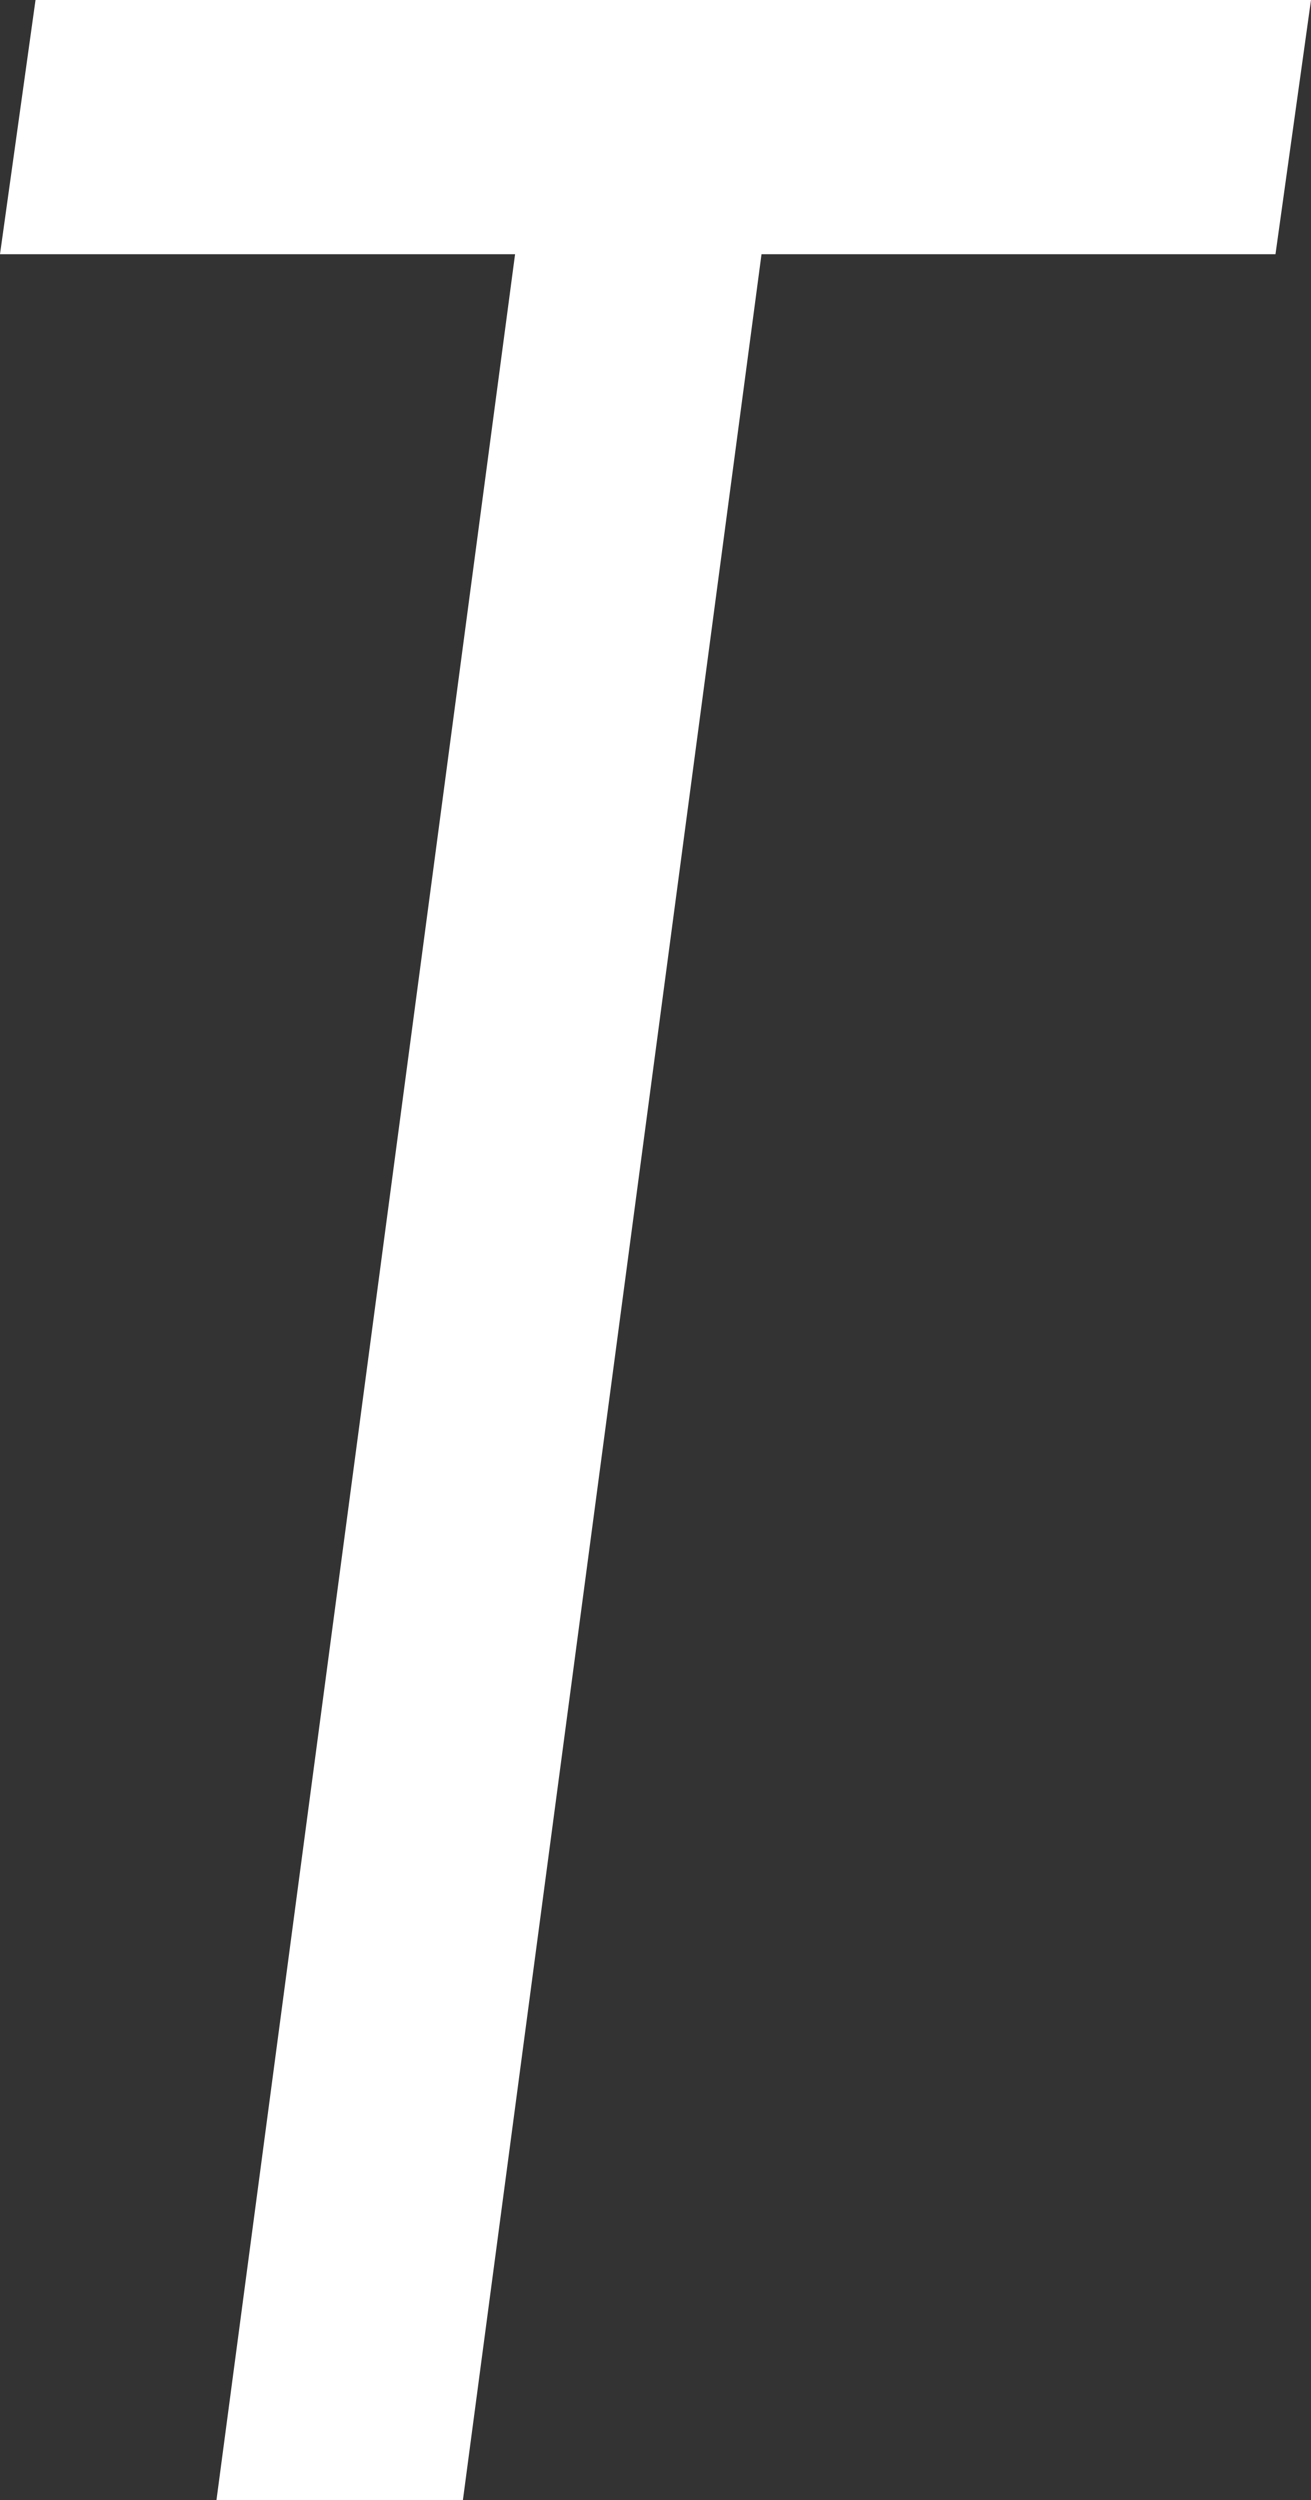
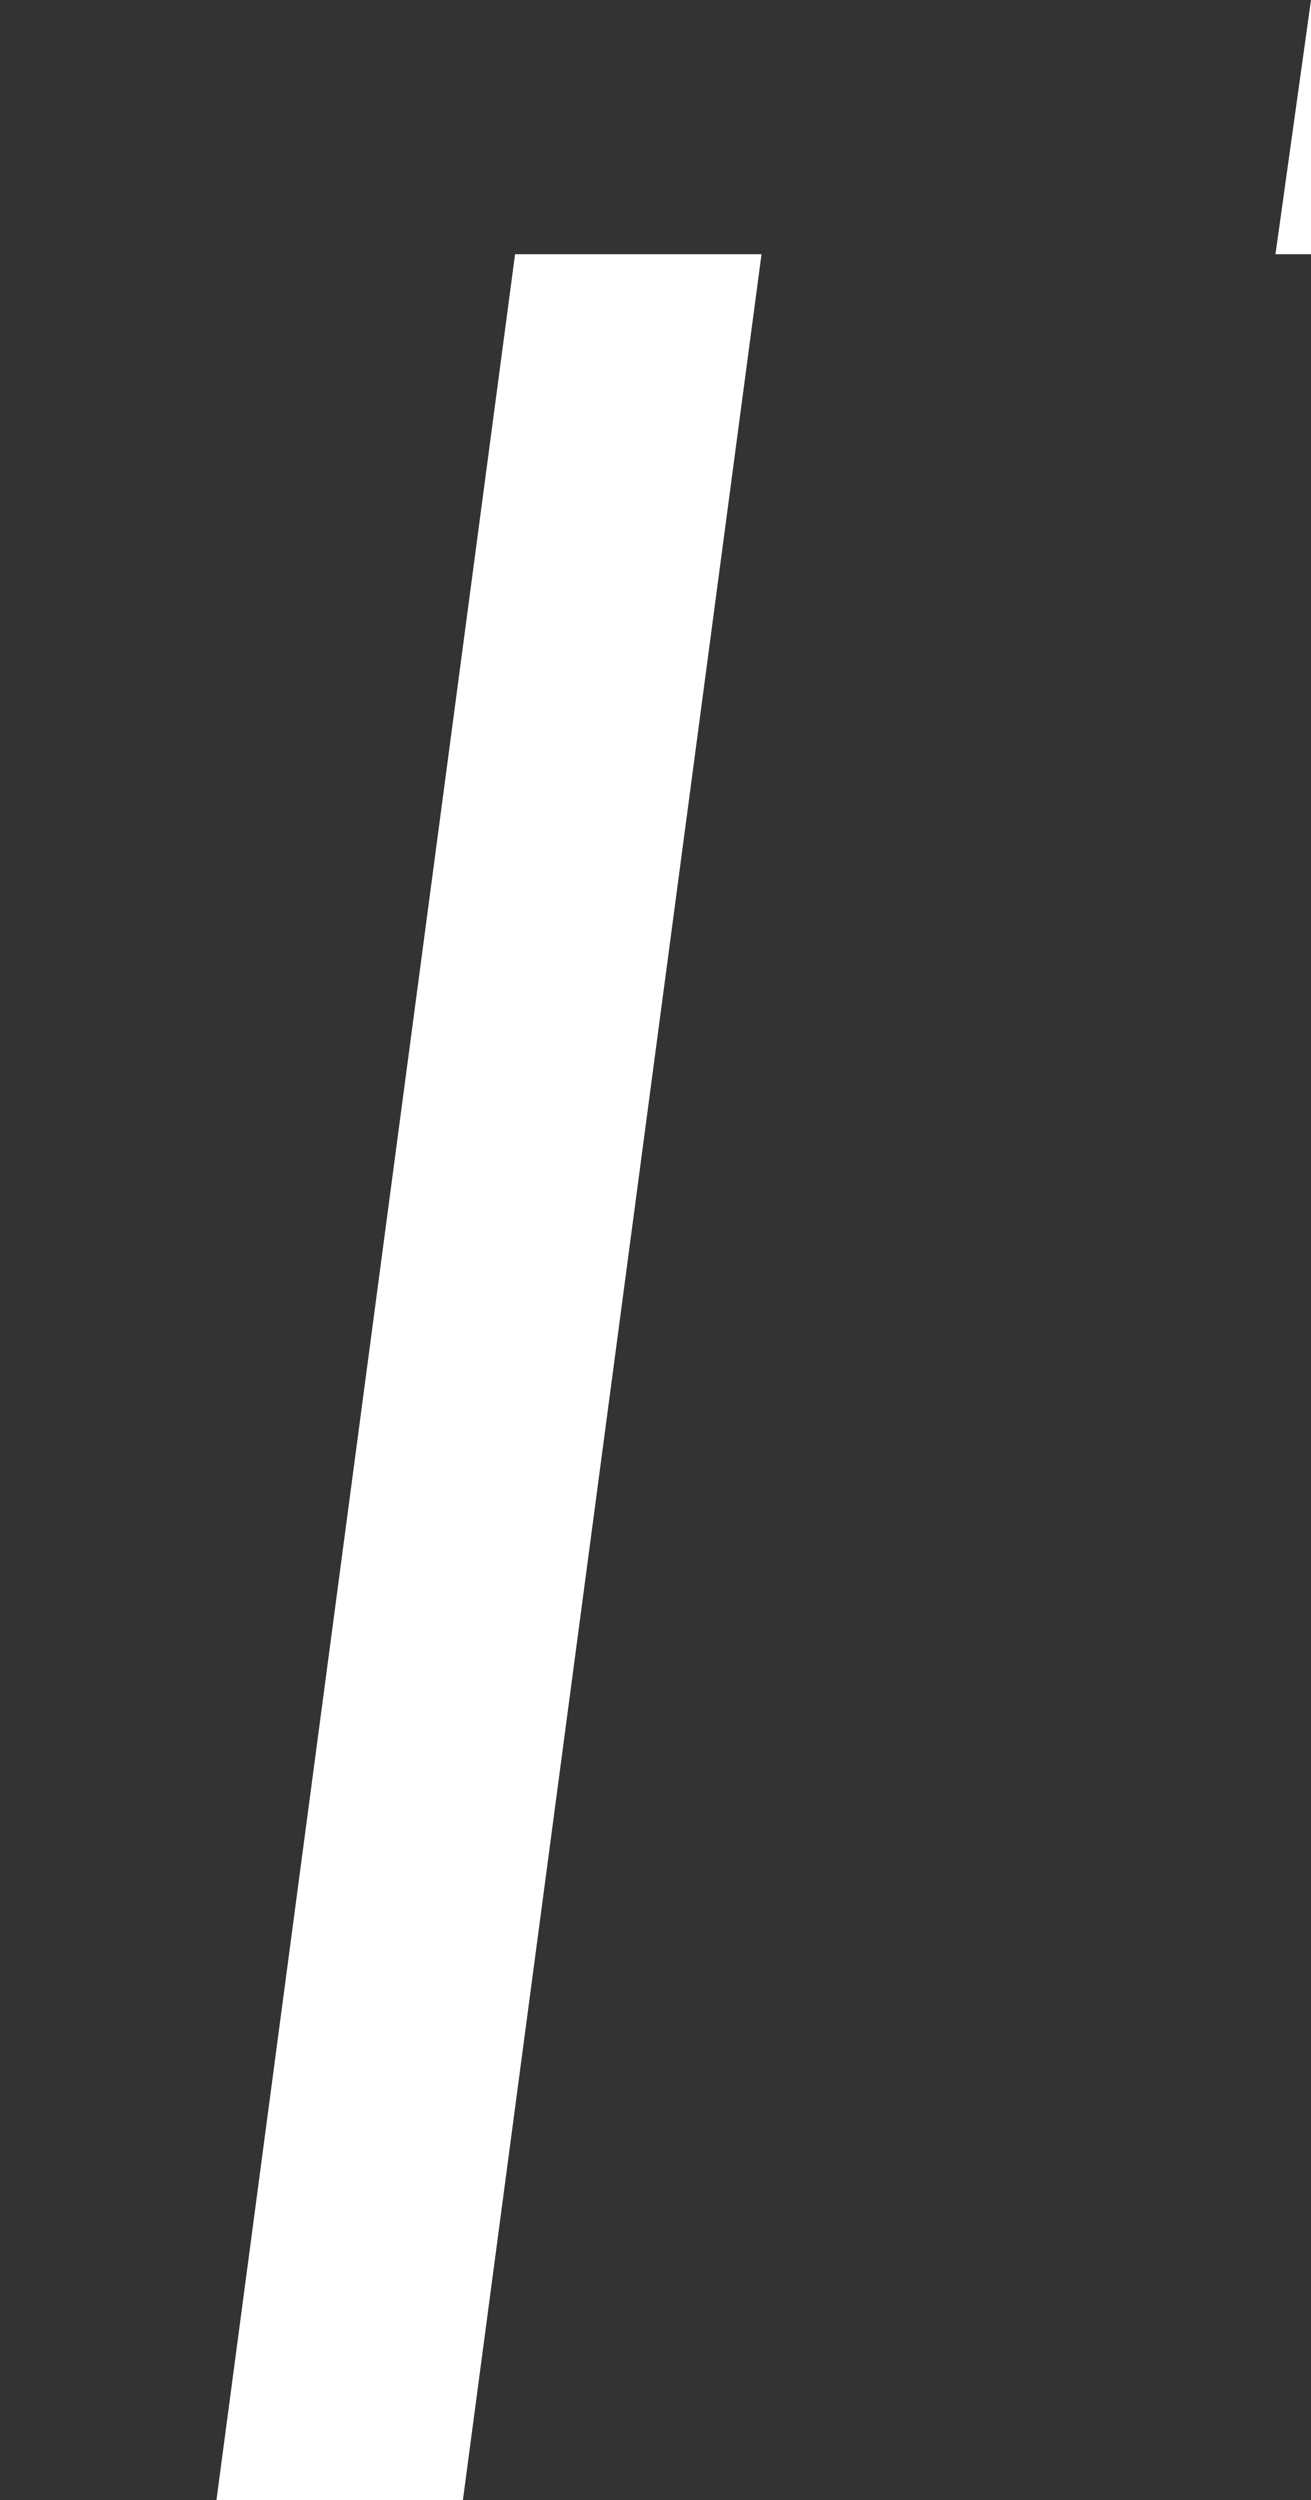
<svg xmlns="http://www.w3.org/2000/svg" fill="none" height="100%" overflow="visible" preserveAspectRatio="none" style="display: block;" viewBox="0 0 1.181 2.252" width="100%">
  <rect x="0" y="0" width="1.181" height="2.252" fill="#333333" stroke="none" />
-   <path d="M1.181 0L1.149 0.229H0.686L0.417 2.252H0.195L0.464 0.229H0L0.032 0H1.181Z" fill="white" id="Vector" />
+   <path d="M1.181 0L1.149 0.229H0.686L0.417 2.252H0.195L0.464 0.229H0H1.181Z" fill="white" id="Vector" />
</svg>